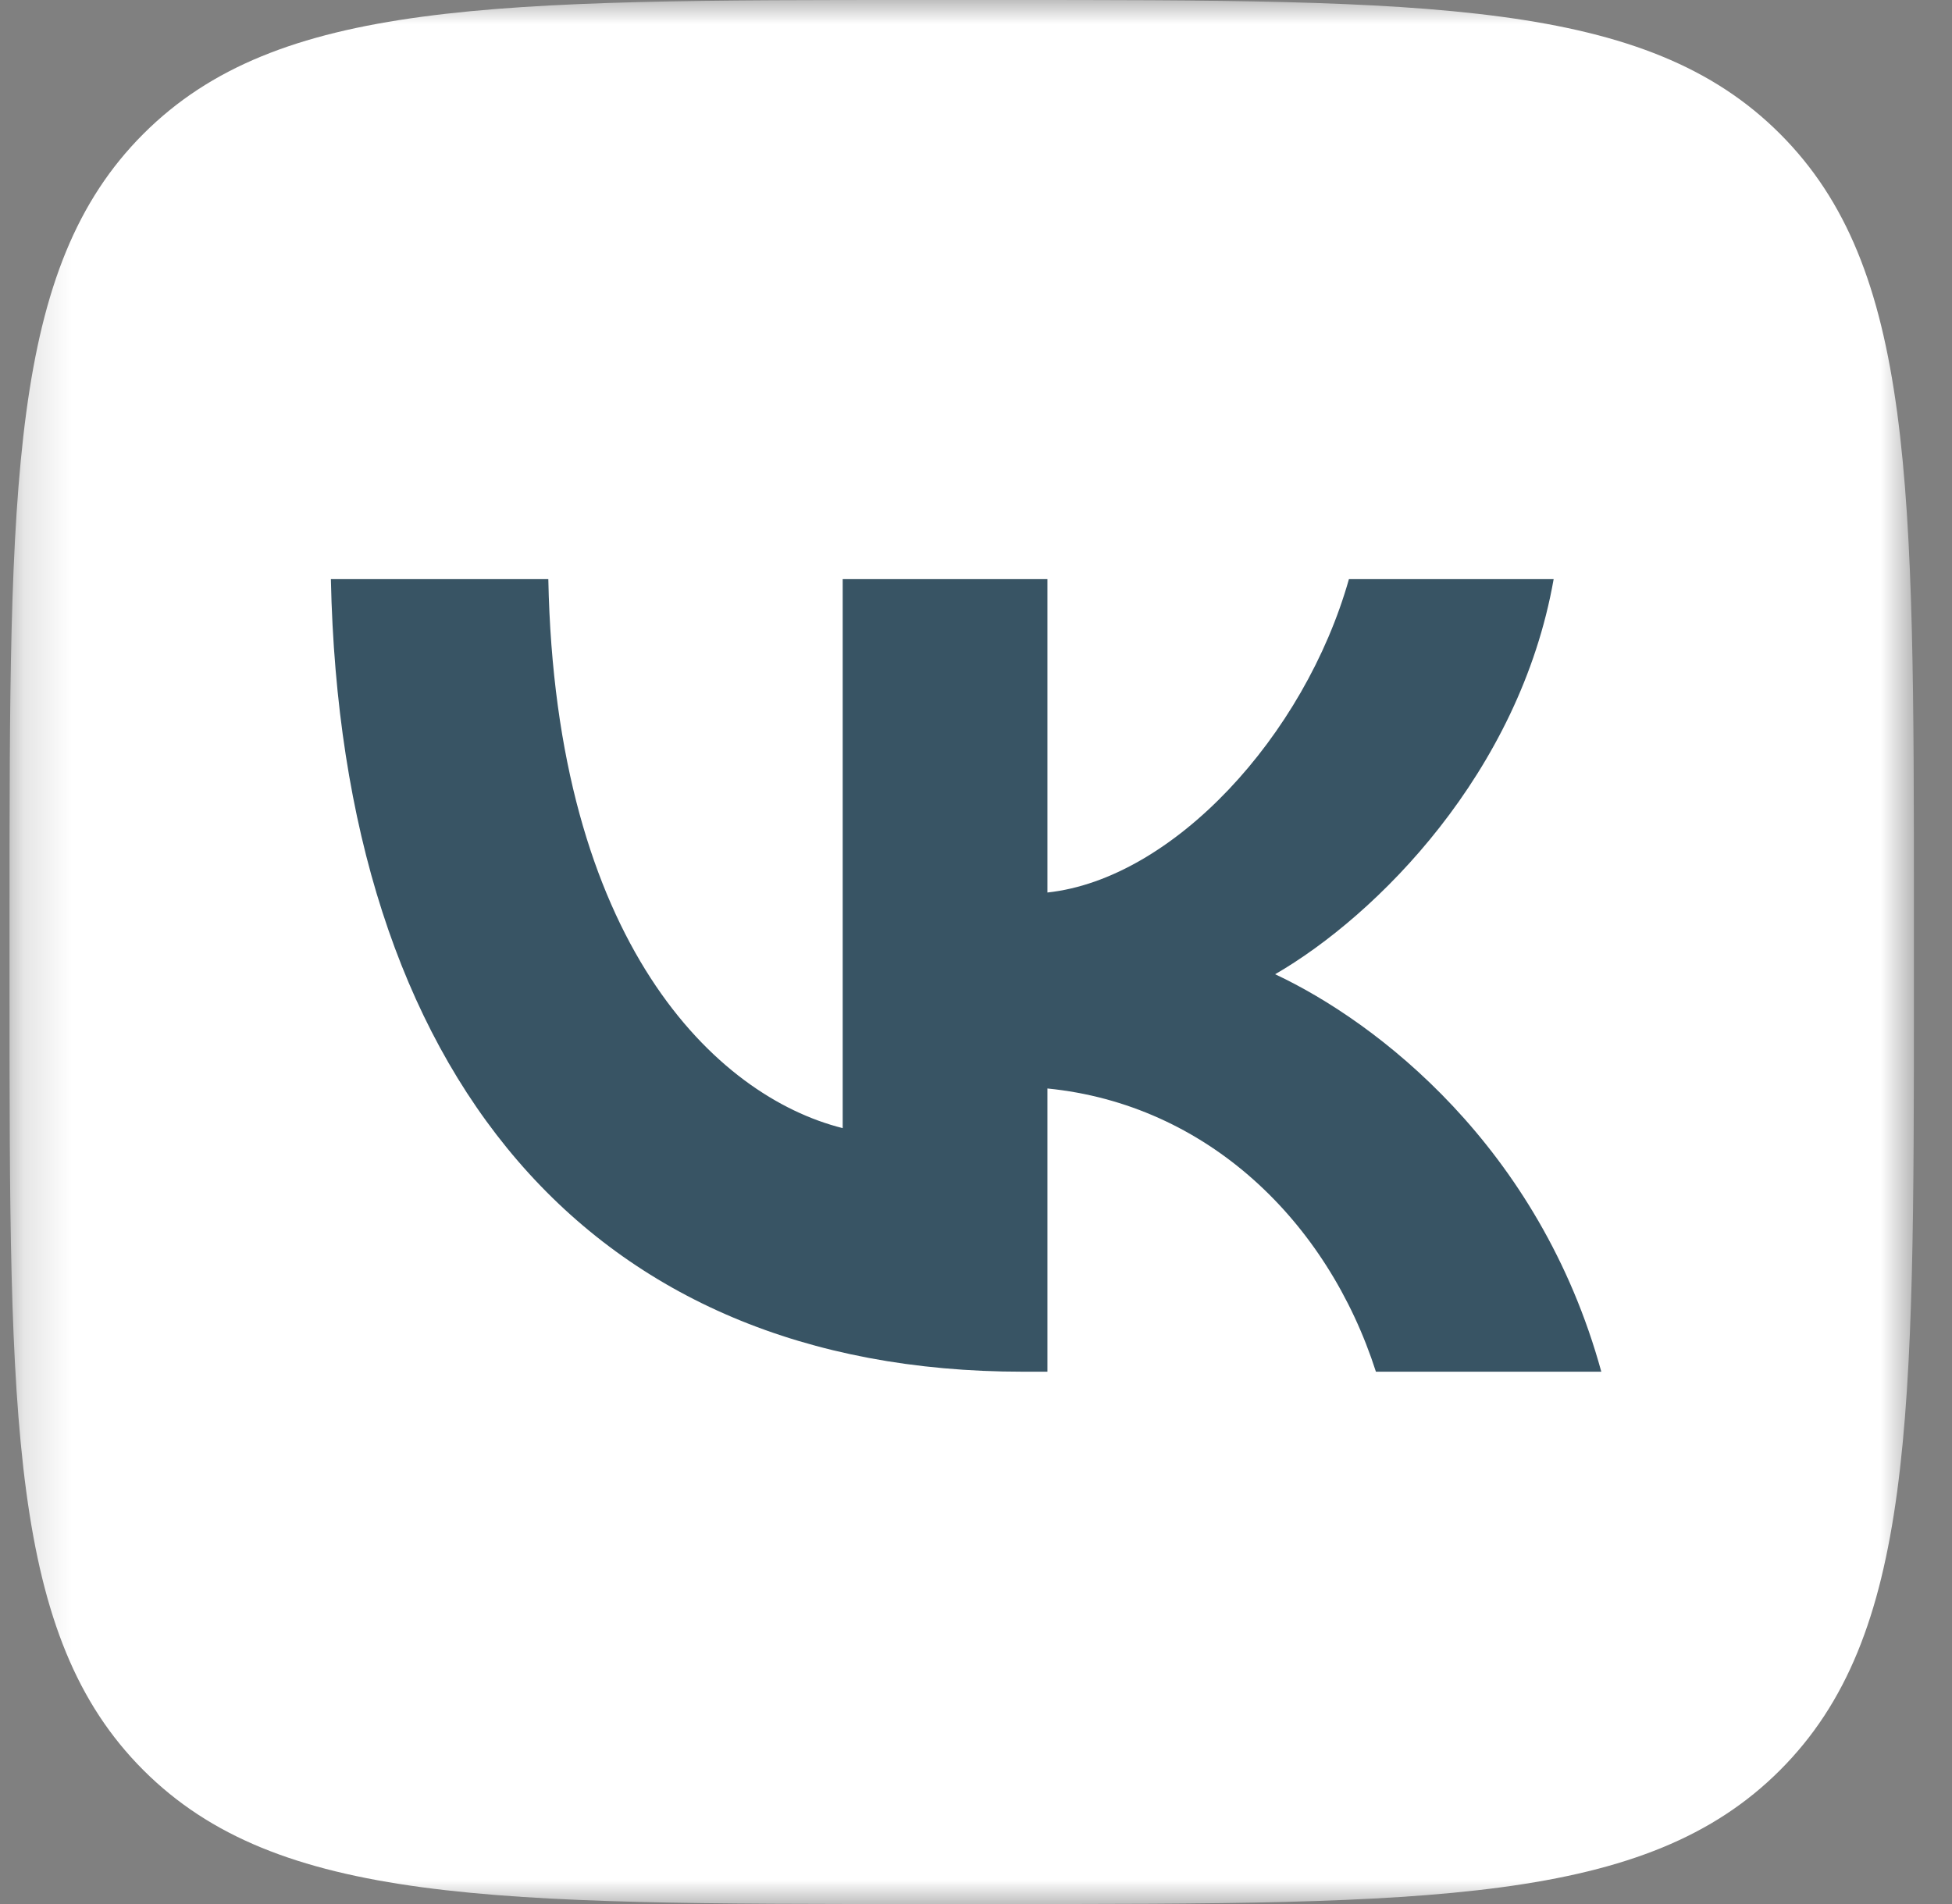
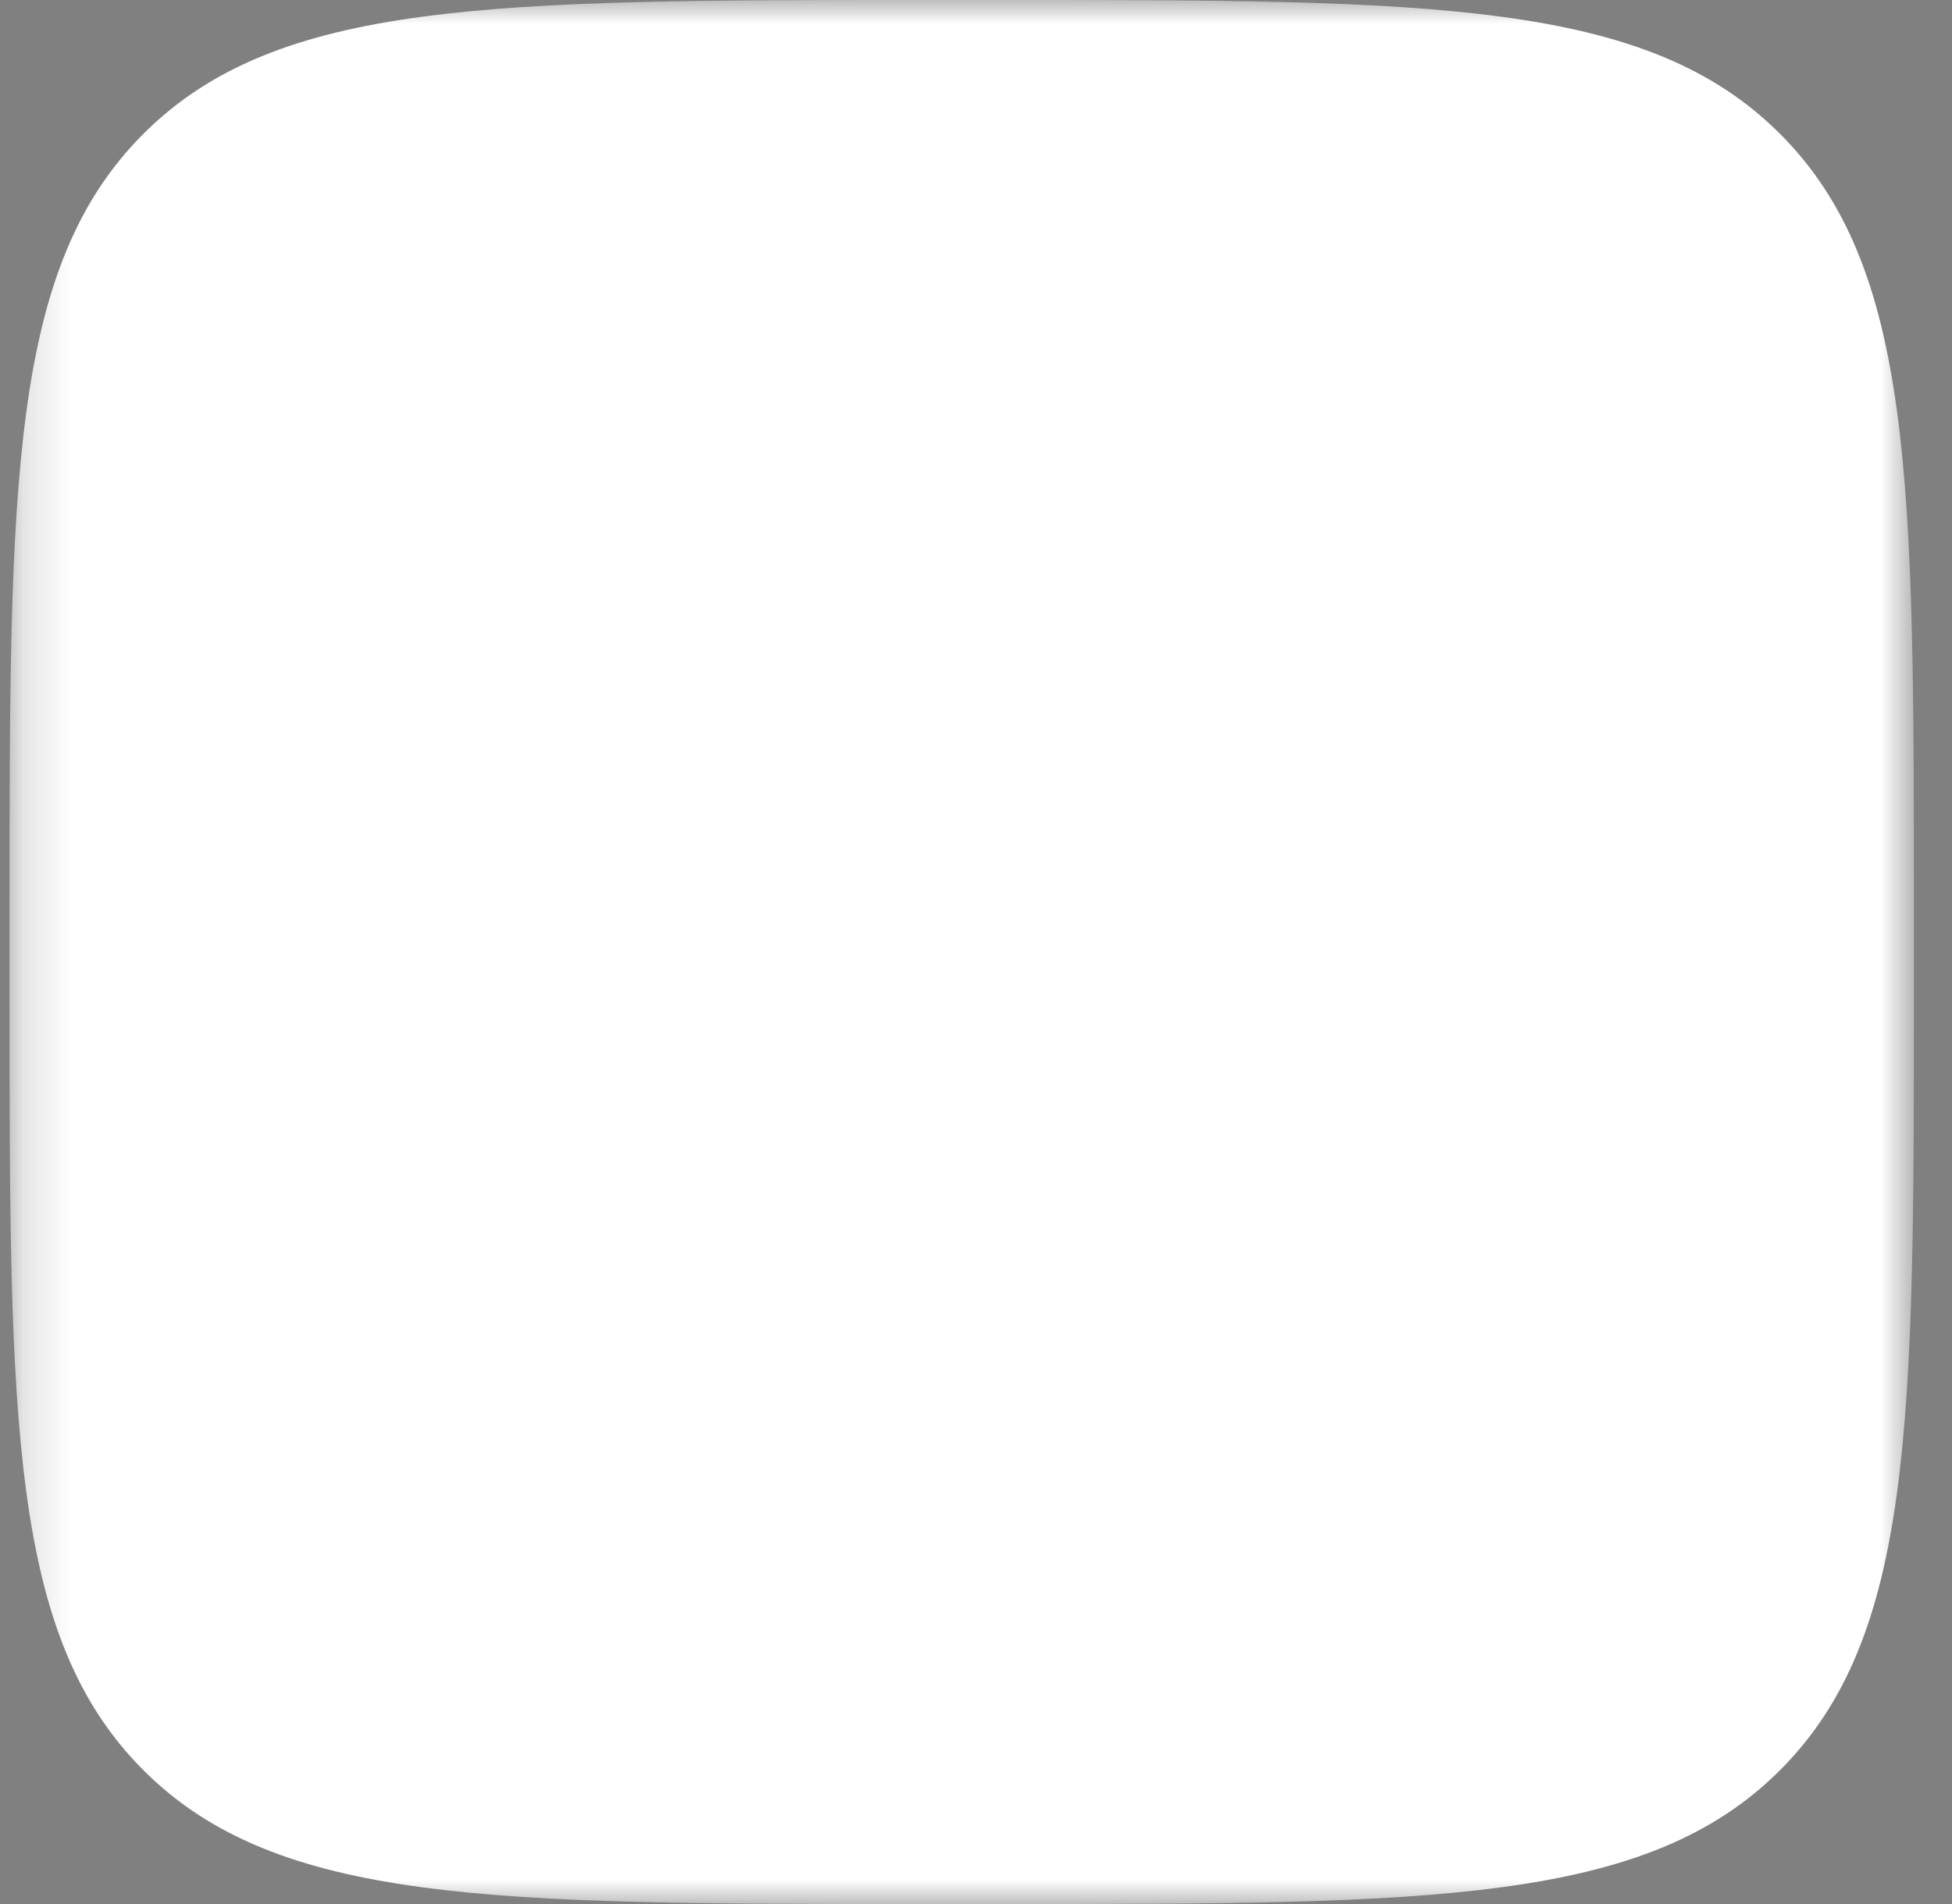
<svg xmlns="http://www.w3.org/2000/svg" width="41" height="40" viewBox="0 0 41 40" fill="none">
  <rect x="0" y="0" width="41" height="40" fill="#808080" stroke="none" />
  <g clip-path="url(#clip0_452_169)">
    <mask id="mask0_452_169" style="mask-type:luminance" maskUnits="userSpaceOnUse" x="0" y="0" width="41" height="40">
      <path d="M40.2 0H0.2V40H40.2V0Z" fill="white" />
    </mask>
    <g mask="url(#mask0_452_169)">
      <path d="M0.2 19.2C0.2 10.149 0.2 5.624 3.012 2.812C5.824 0 10.349 0 19.4 0H21C30.051 0 34.577 0 37.388 2.812C40.2 5.624 40.2 10.149 40.2 19.2V20.8C40.2 29.851 40.2 34.376 37.388 37.188C34.577 40 30.051 40 21 40H19.4C10.349 40 5.824 40 3.012 37.188C0.2 34.376 0.2 29.851 0.2 20.8V19.2Z" fill="white" />
-       <path d="M21.483 28.817C12.367 28.817 7.167 22.567 6.95 12.167H11.517C11.667 19.8 15.034 23.033 17.7 23.7V12.167H22V18.75C24.634 18.467 27.4 15.467 28.333 12.167H32.633C31.917 16.233 28.917 19.233 26.783 20.467C28.917 21.467 32.334 24.083 33.634 28.817H28.9C27.883 25.65 25.35 23.2 22 22.867V28.817H21.483Z" fill="#385464" />
    </g>
  </g>
  <defs>
    <clipPath id="clip0_452_169">
      <rect width="40.4" height="40" fill="white" />
    </clipPath>
  </defs>
</svg>